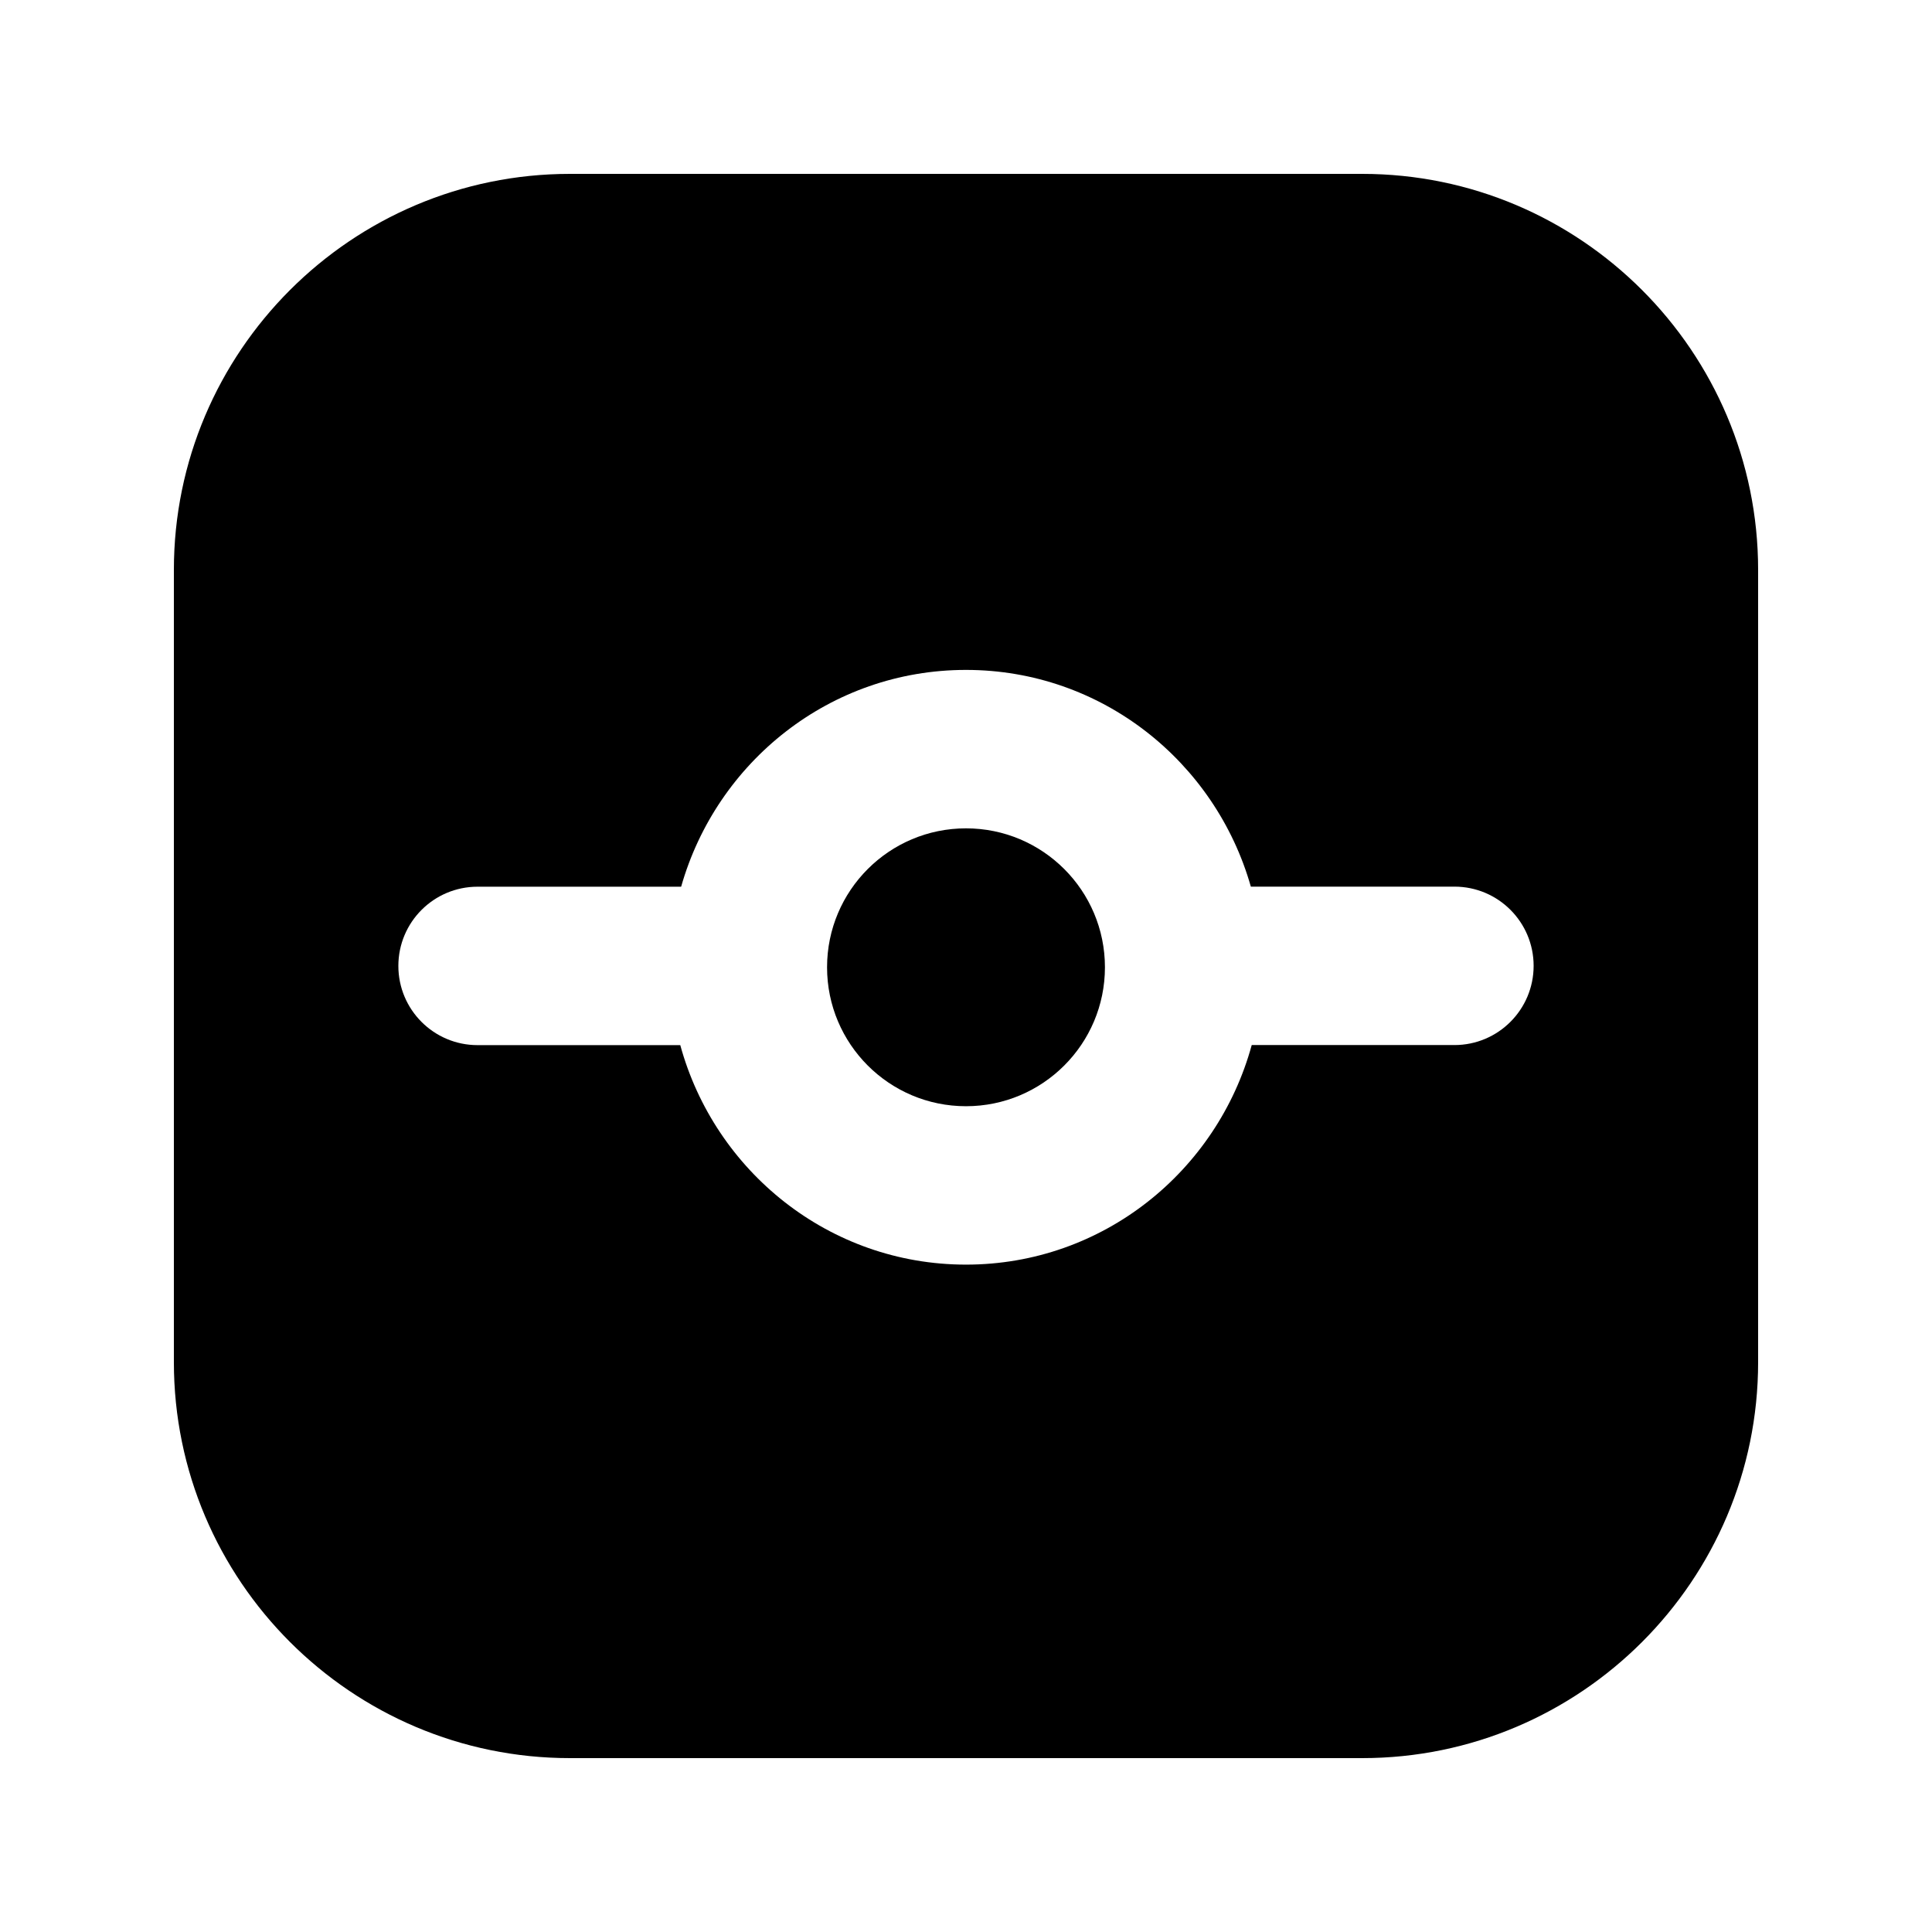
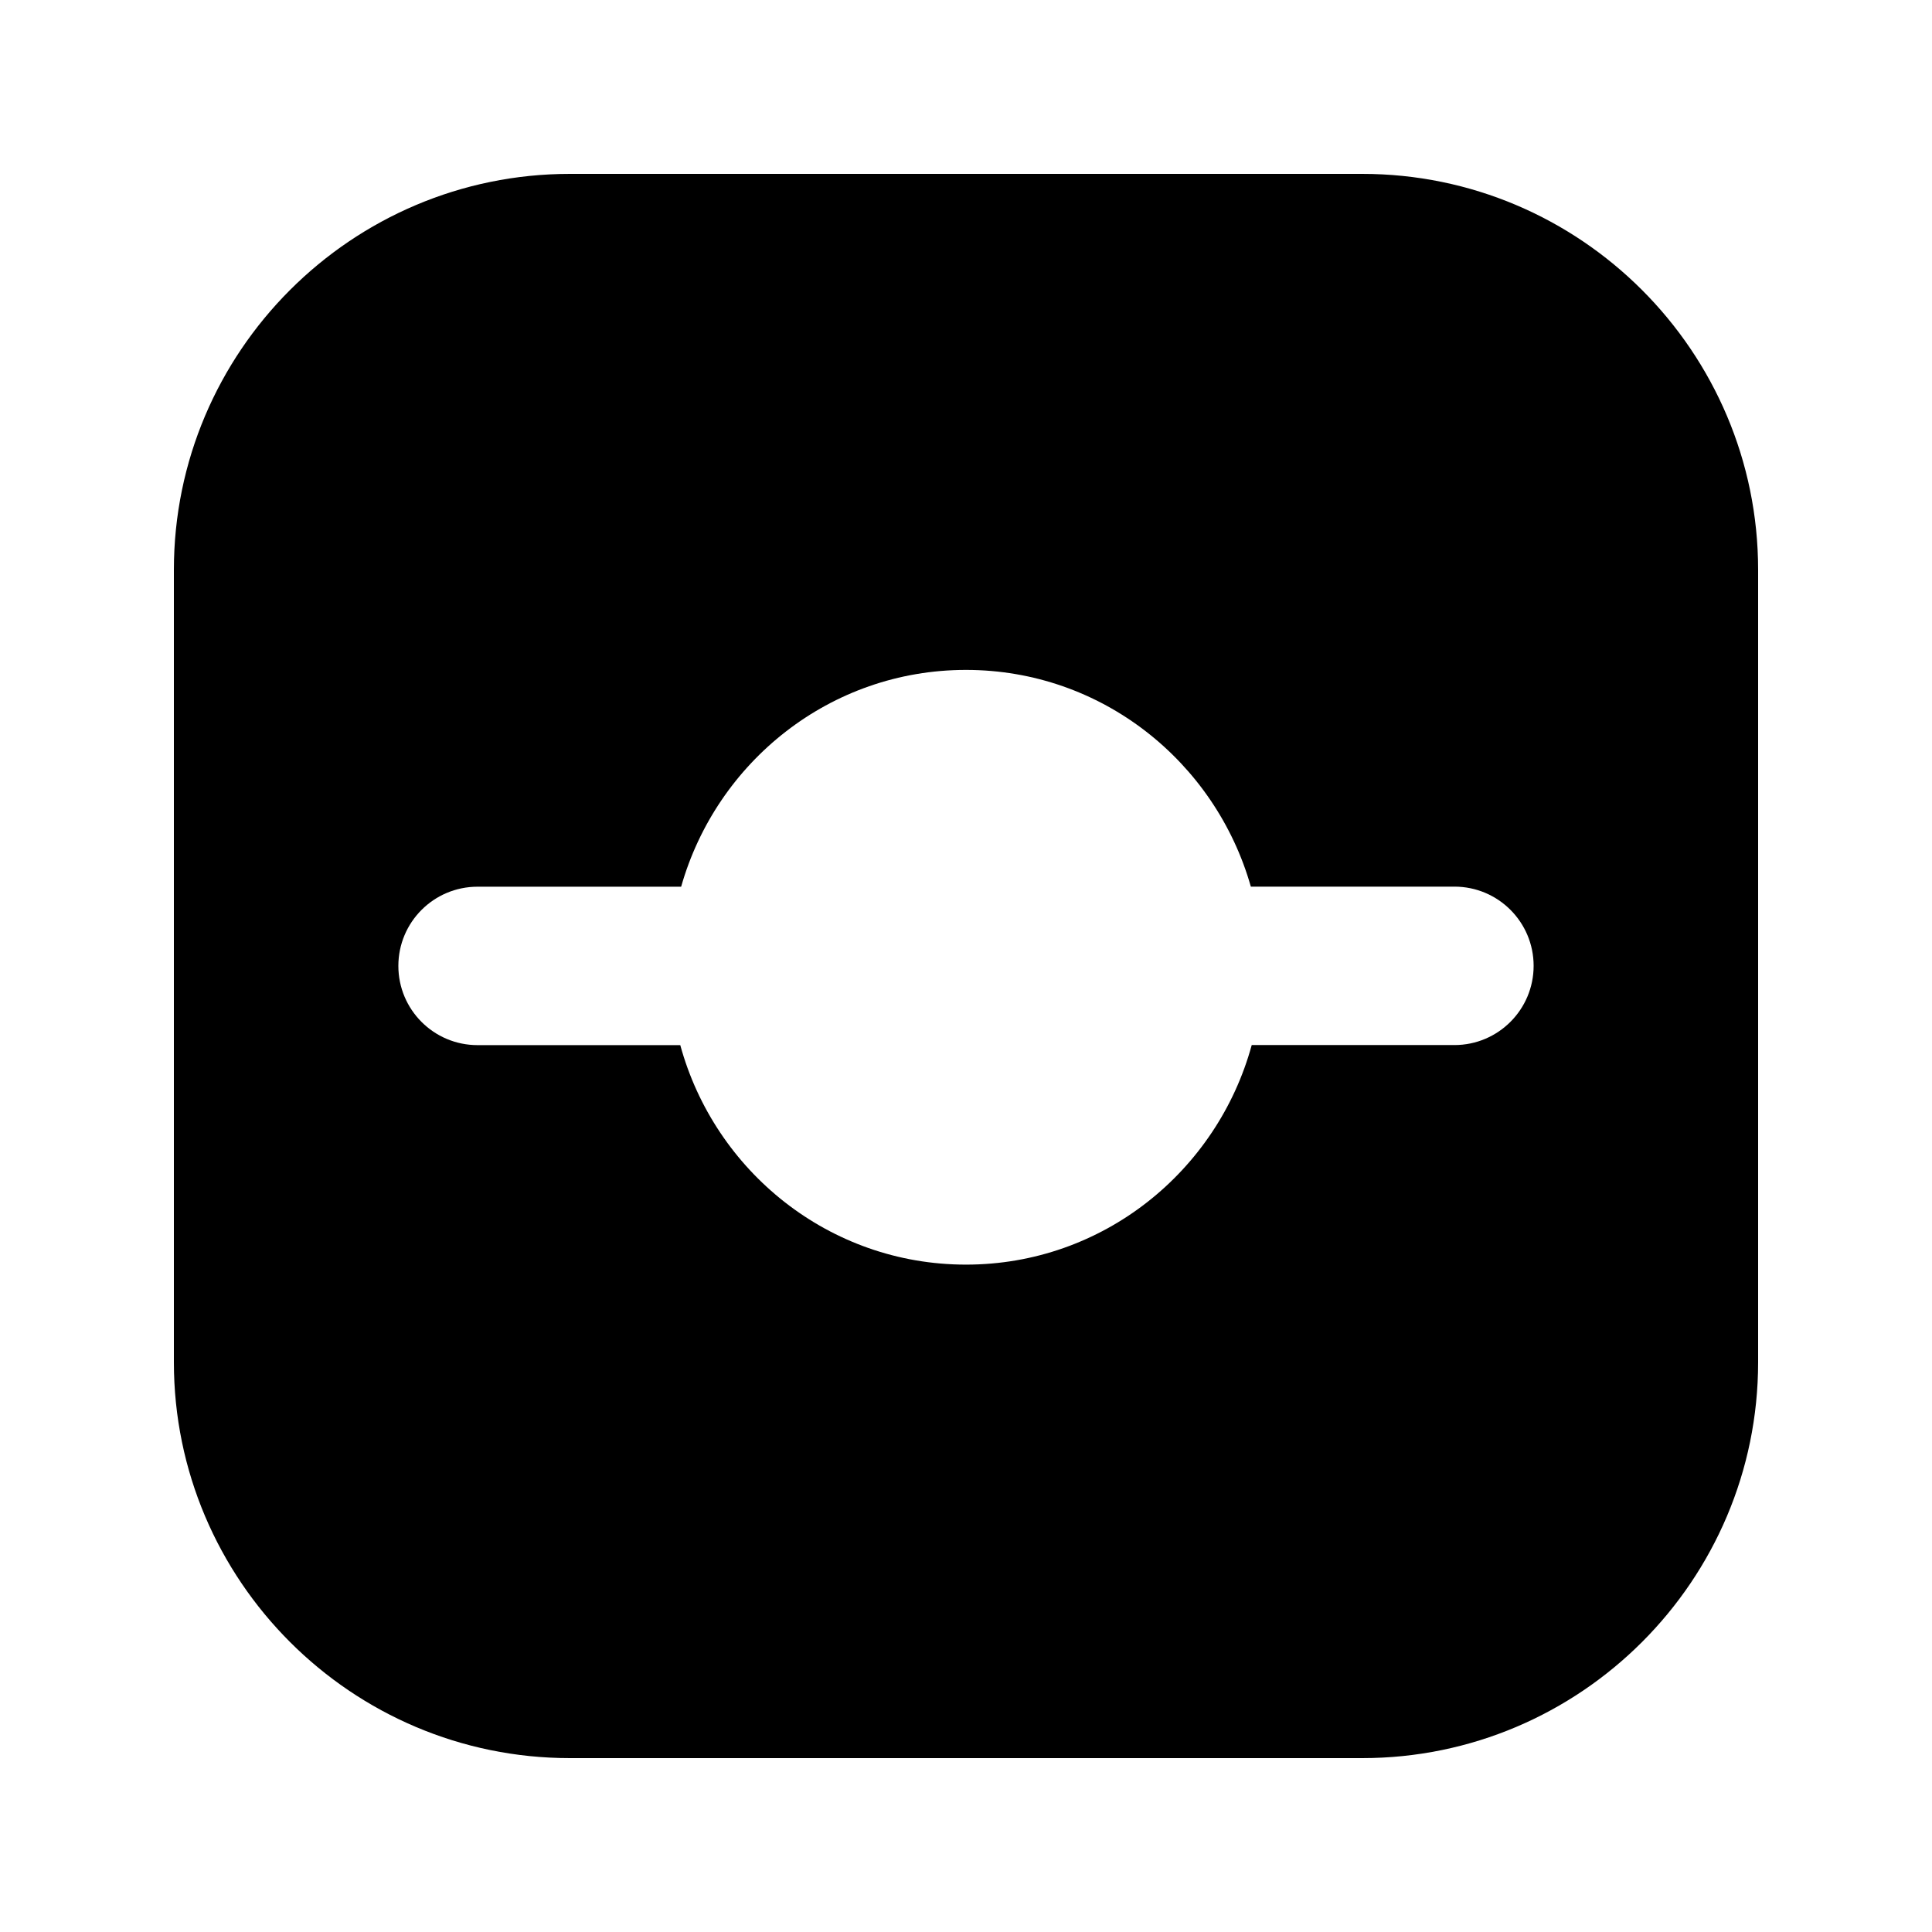
<svg xmlns="http://www.w3.org/2000/svg" fill="#000000" width="800px" height="800px" version="1.1" viewBox="144 144 512 512">
  <g>
-     <path d="m436.82 400.34c0 20.332-16.488 36.82-36.82 36.82-20.336 0-36.82-16.488-36.82-36.82 0-20.336 16.484-36.82 36.82-36.82 20.332 0 36.82 16.484 36.82 36.82" />
    <path d="m505 190.08h-209.96c-57.875 0-104.96 47.086-104.96 104.94v209.98c0 57.855 47.086 104.92 104.96 104.92h209.96c57.855 0 104.92-47.062 104.92-104.92v-209.98c0-57.852-47.062-104.94-104.92-104.94zm24.438 230.87h-53.719c-9.133 33.418-39.445 58.188-75.719 58.188s-66.586-24.77-75.719-58.168h-53.719c-11.609 0-20.992-9.406-20.992-20.992 0-11.586 9.383-20.992 20.992-20.992h53.949c9.383-33.062 39.484-57.453 75.488-57.453 36 0 66.105 24.414 75.488 57.434h53.949c11.609 0 20.992 9.406 20.992 20.992-0.004 11.586-9.387 20.992-20.992 20.992z" />
  </g>
</svg>